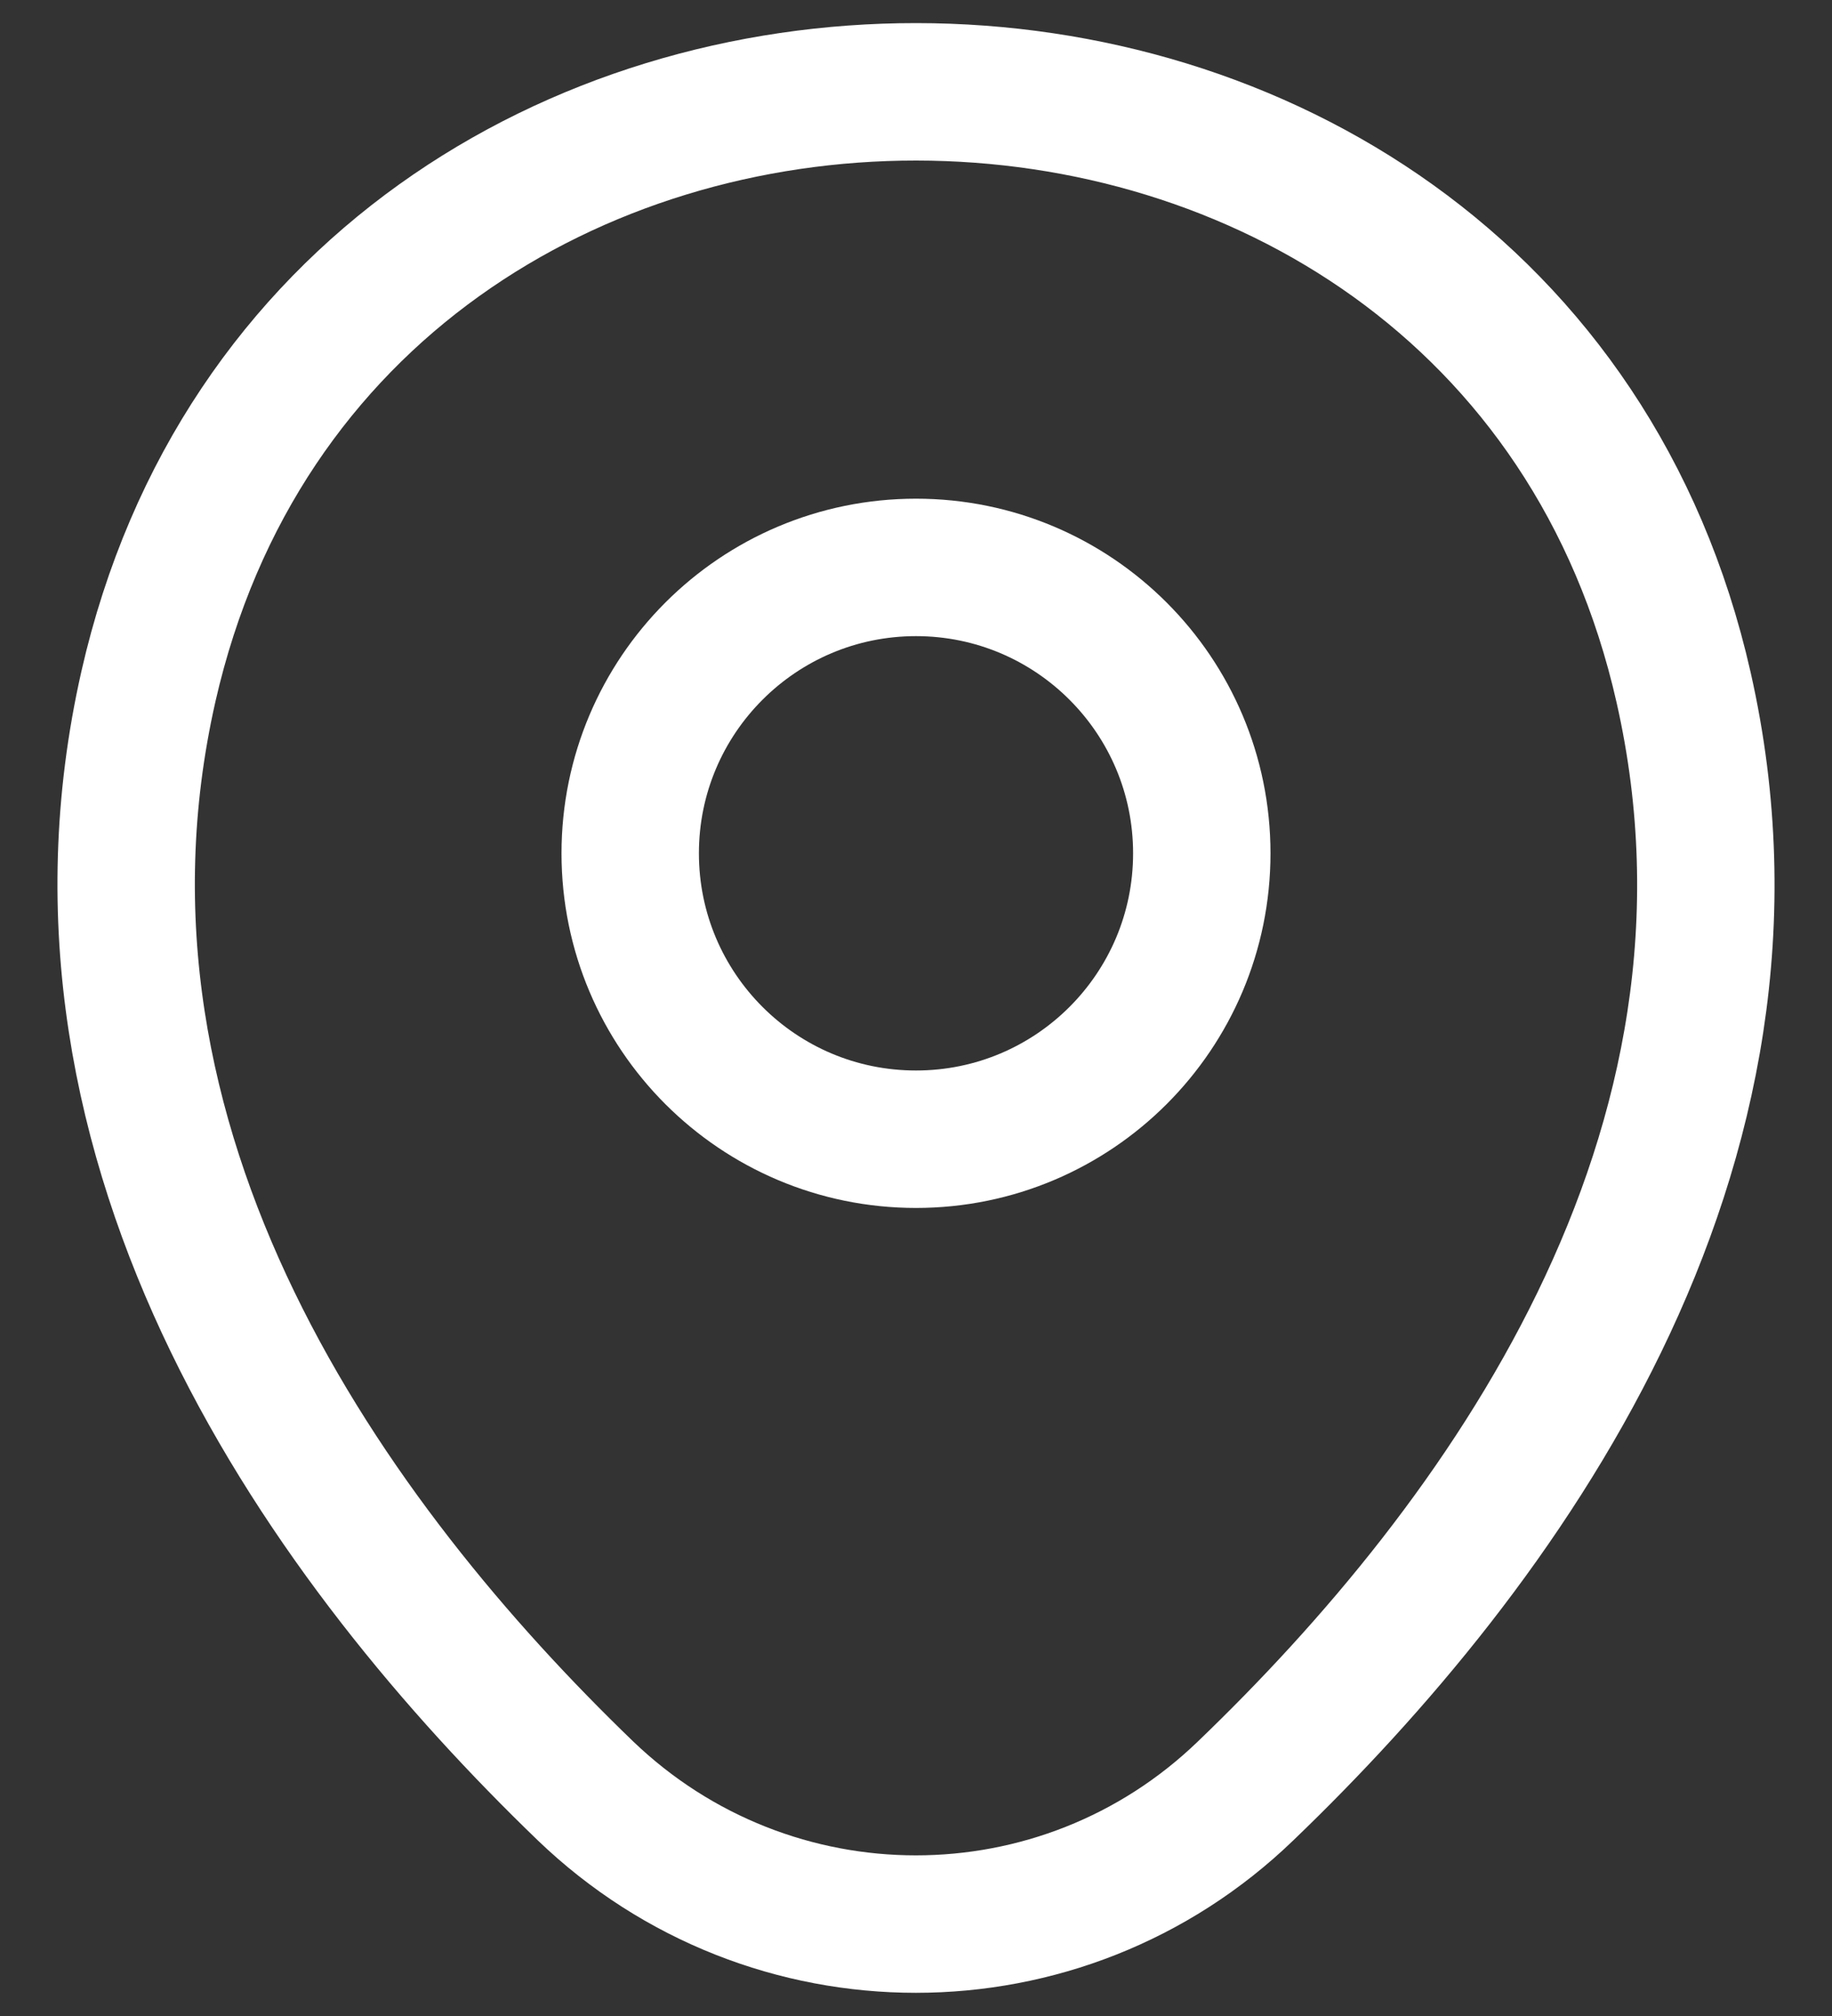
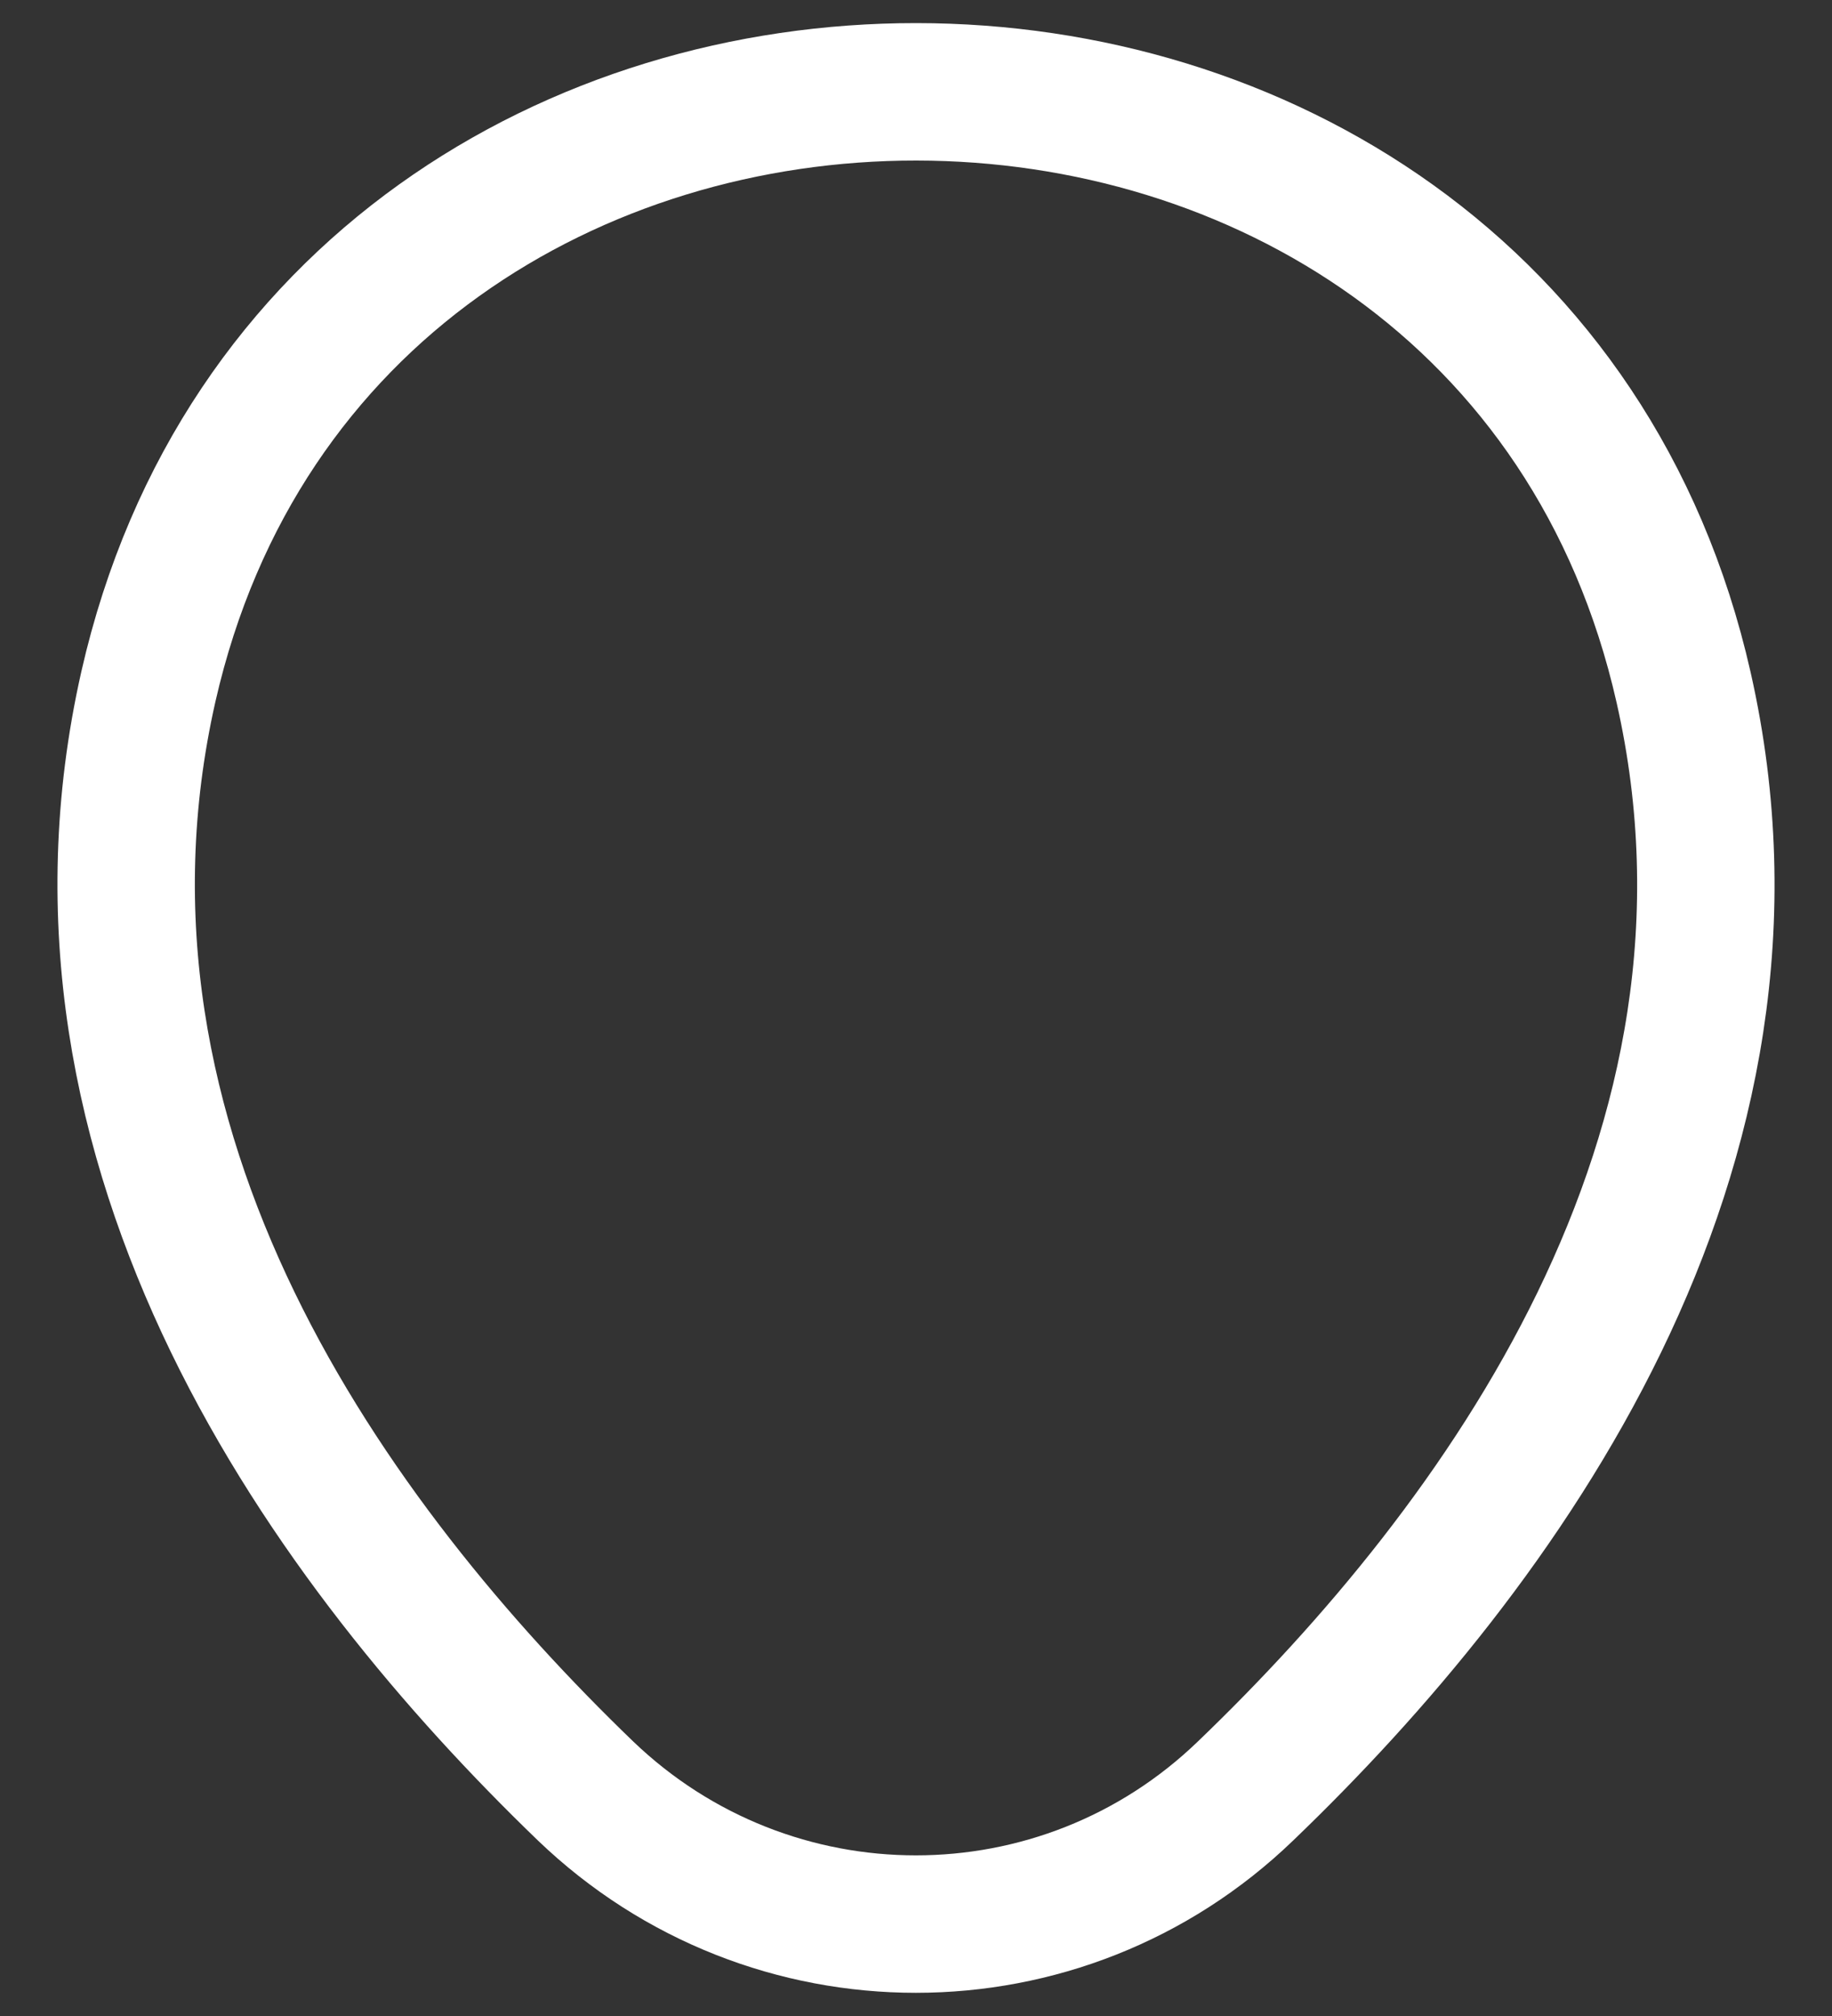
<svg xmlns="http://www.w3.org/2000/svg" width="20" height="22" viewBox="0 0 20 22" fill="none">
  <rect x="0" y="0" width="20" height="22" fill="#333333" stroke="none" />
-   <path d="M10 12.432C11.723 12.432 13.12 11.036 13.12 9.312C13.12 7.589 11.723 6.192 10 6.192C8.277 6.192 6.88 7.589 6.88 9.312C6.88 11.036 8.277 12.432 10 12.432Z" stroke="white" stroke-width="1.5" />
  <path d="M1.62 7.492C3.59 -1.168 16.42 -1.158 18.38 7.502C19.53 12.582 16.37 16.882 13.6 19.542C11.59 21.482 8.41 21.482 6.39 19.542C3.63 16.882 0.47 12.572 1.62 7.492Z" stroke="white" stroke-width="1.5" />
</svg>